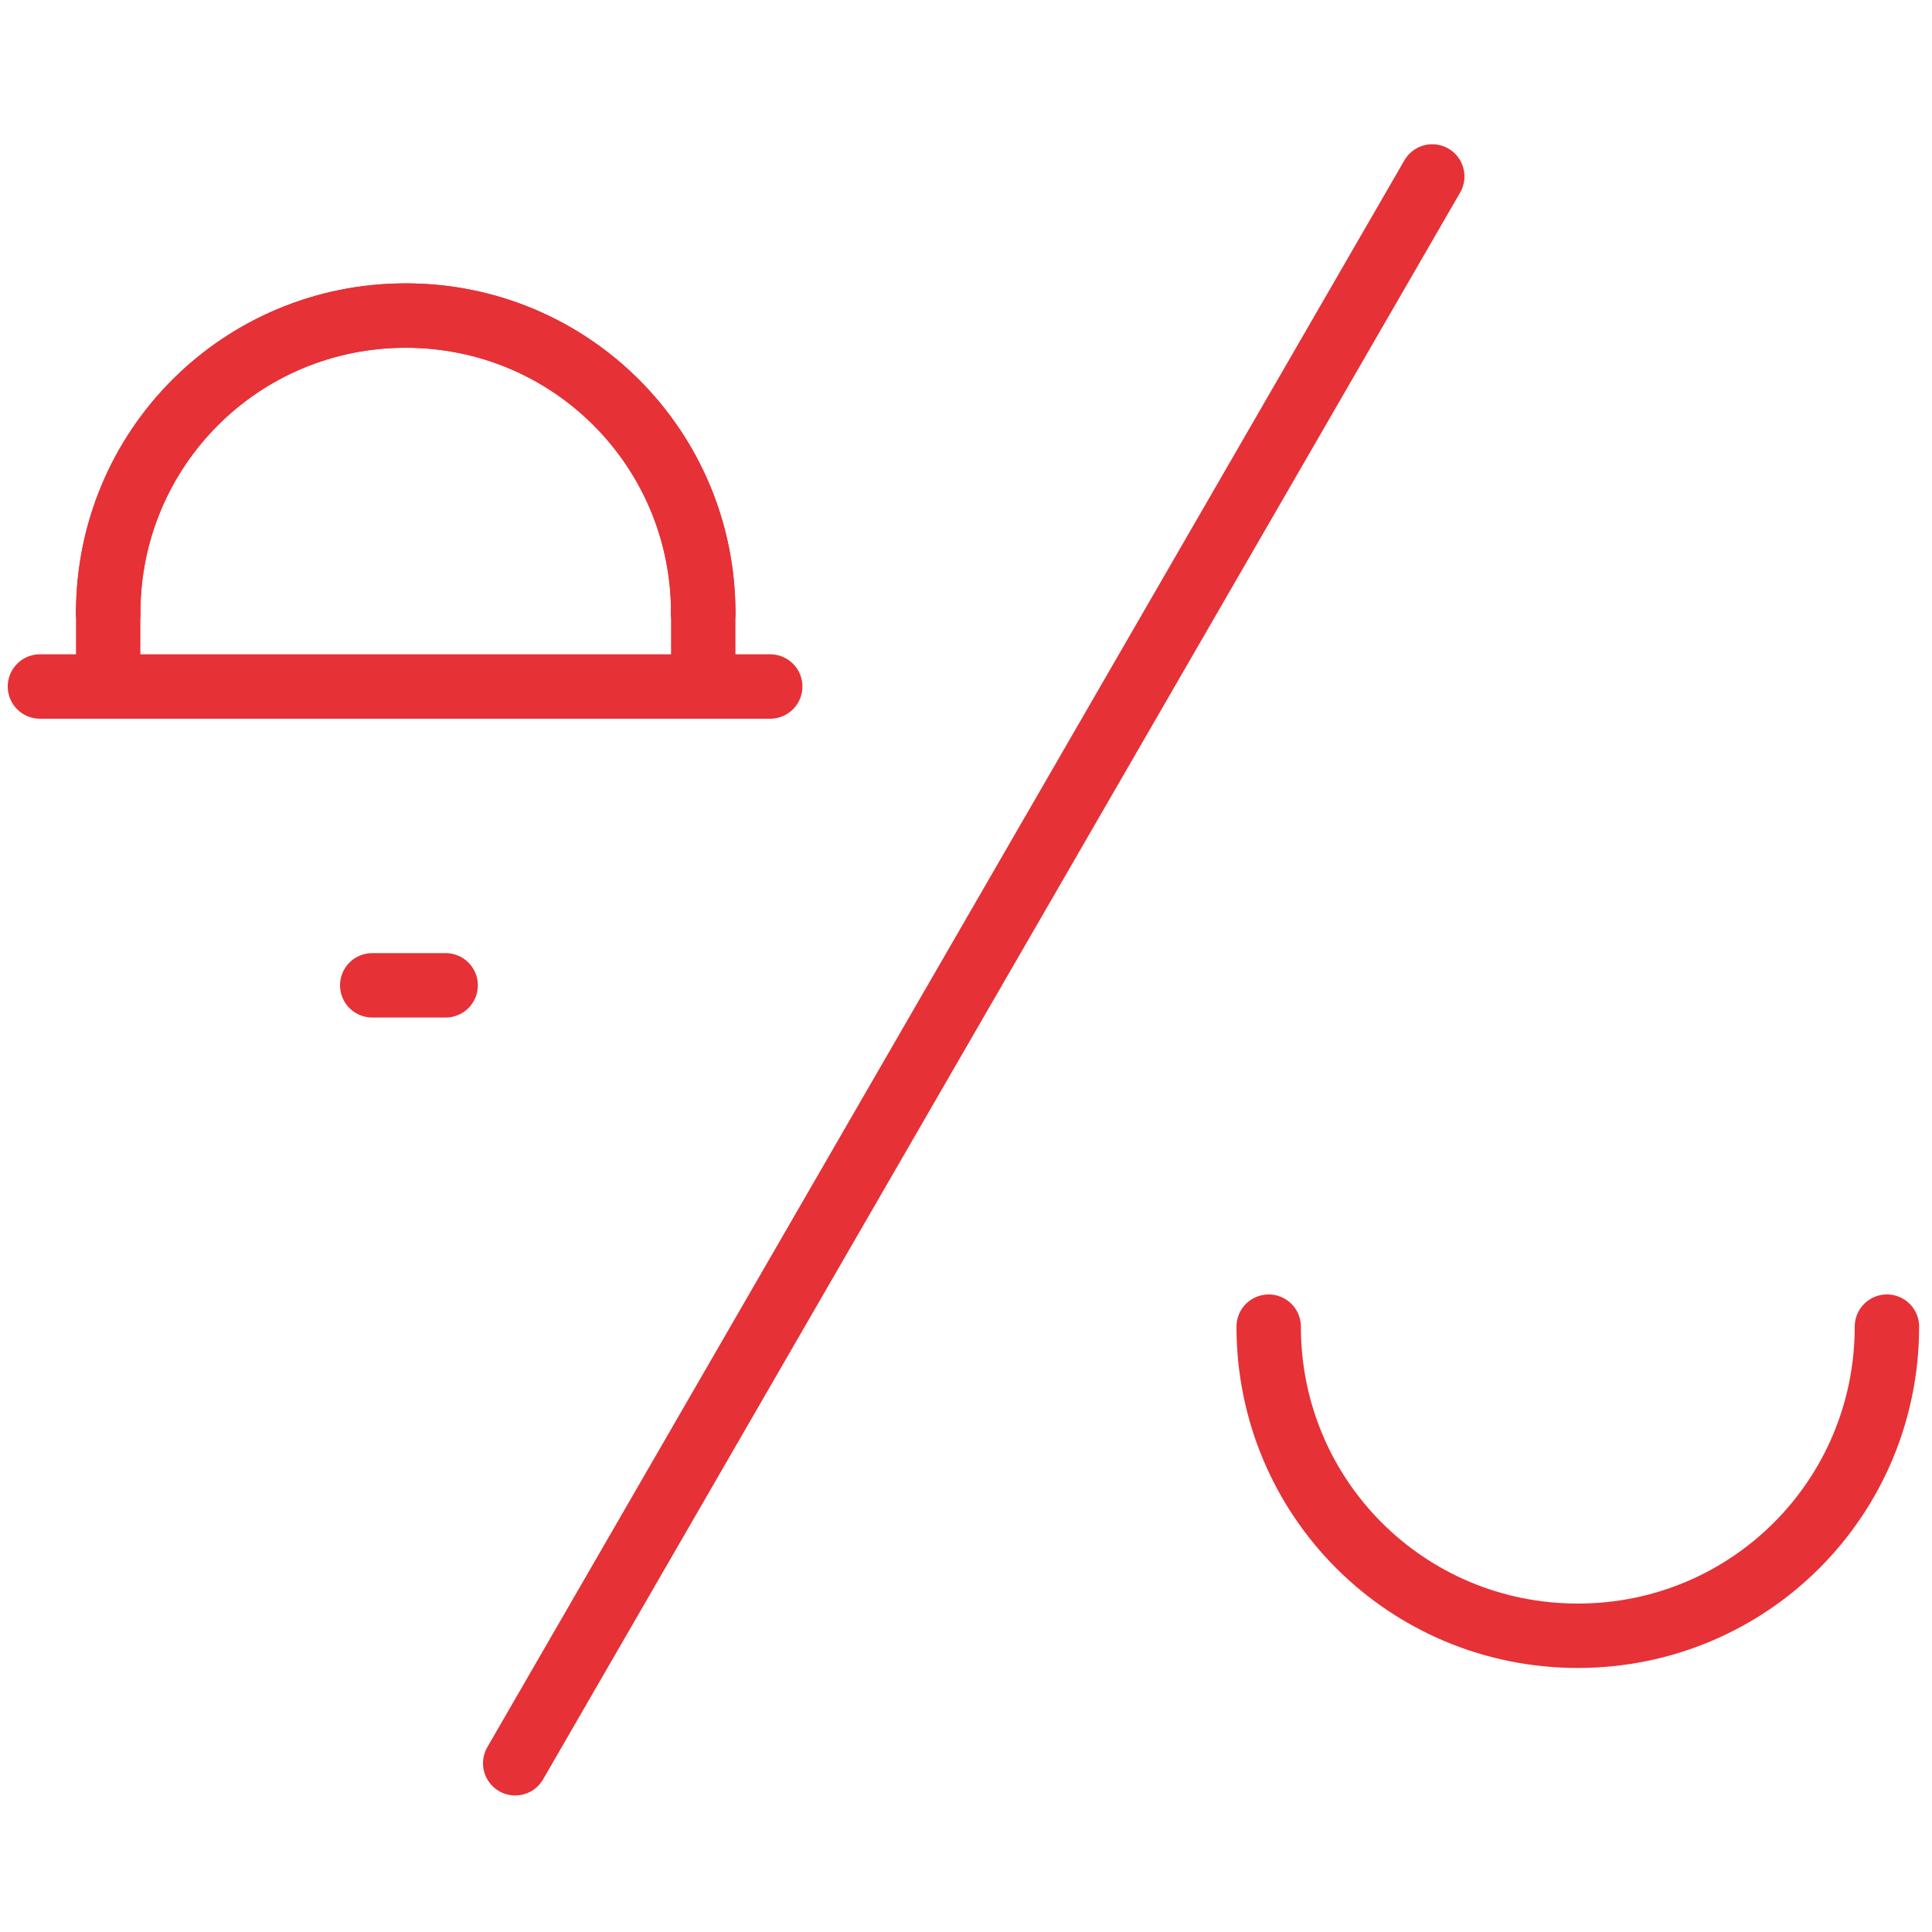
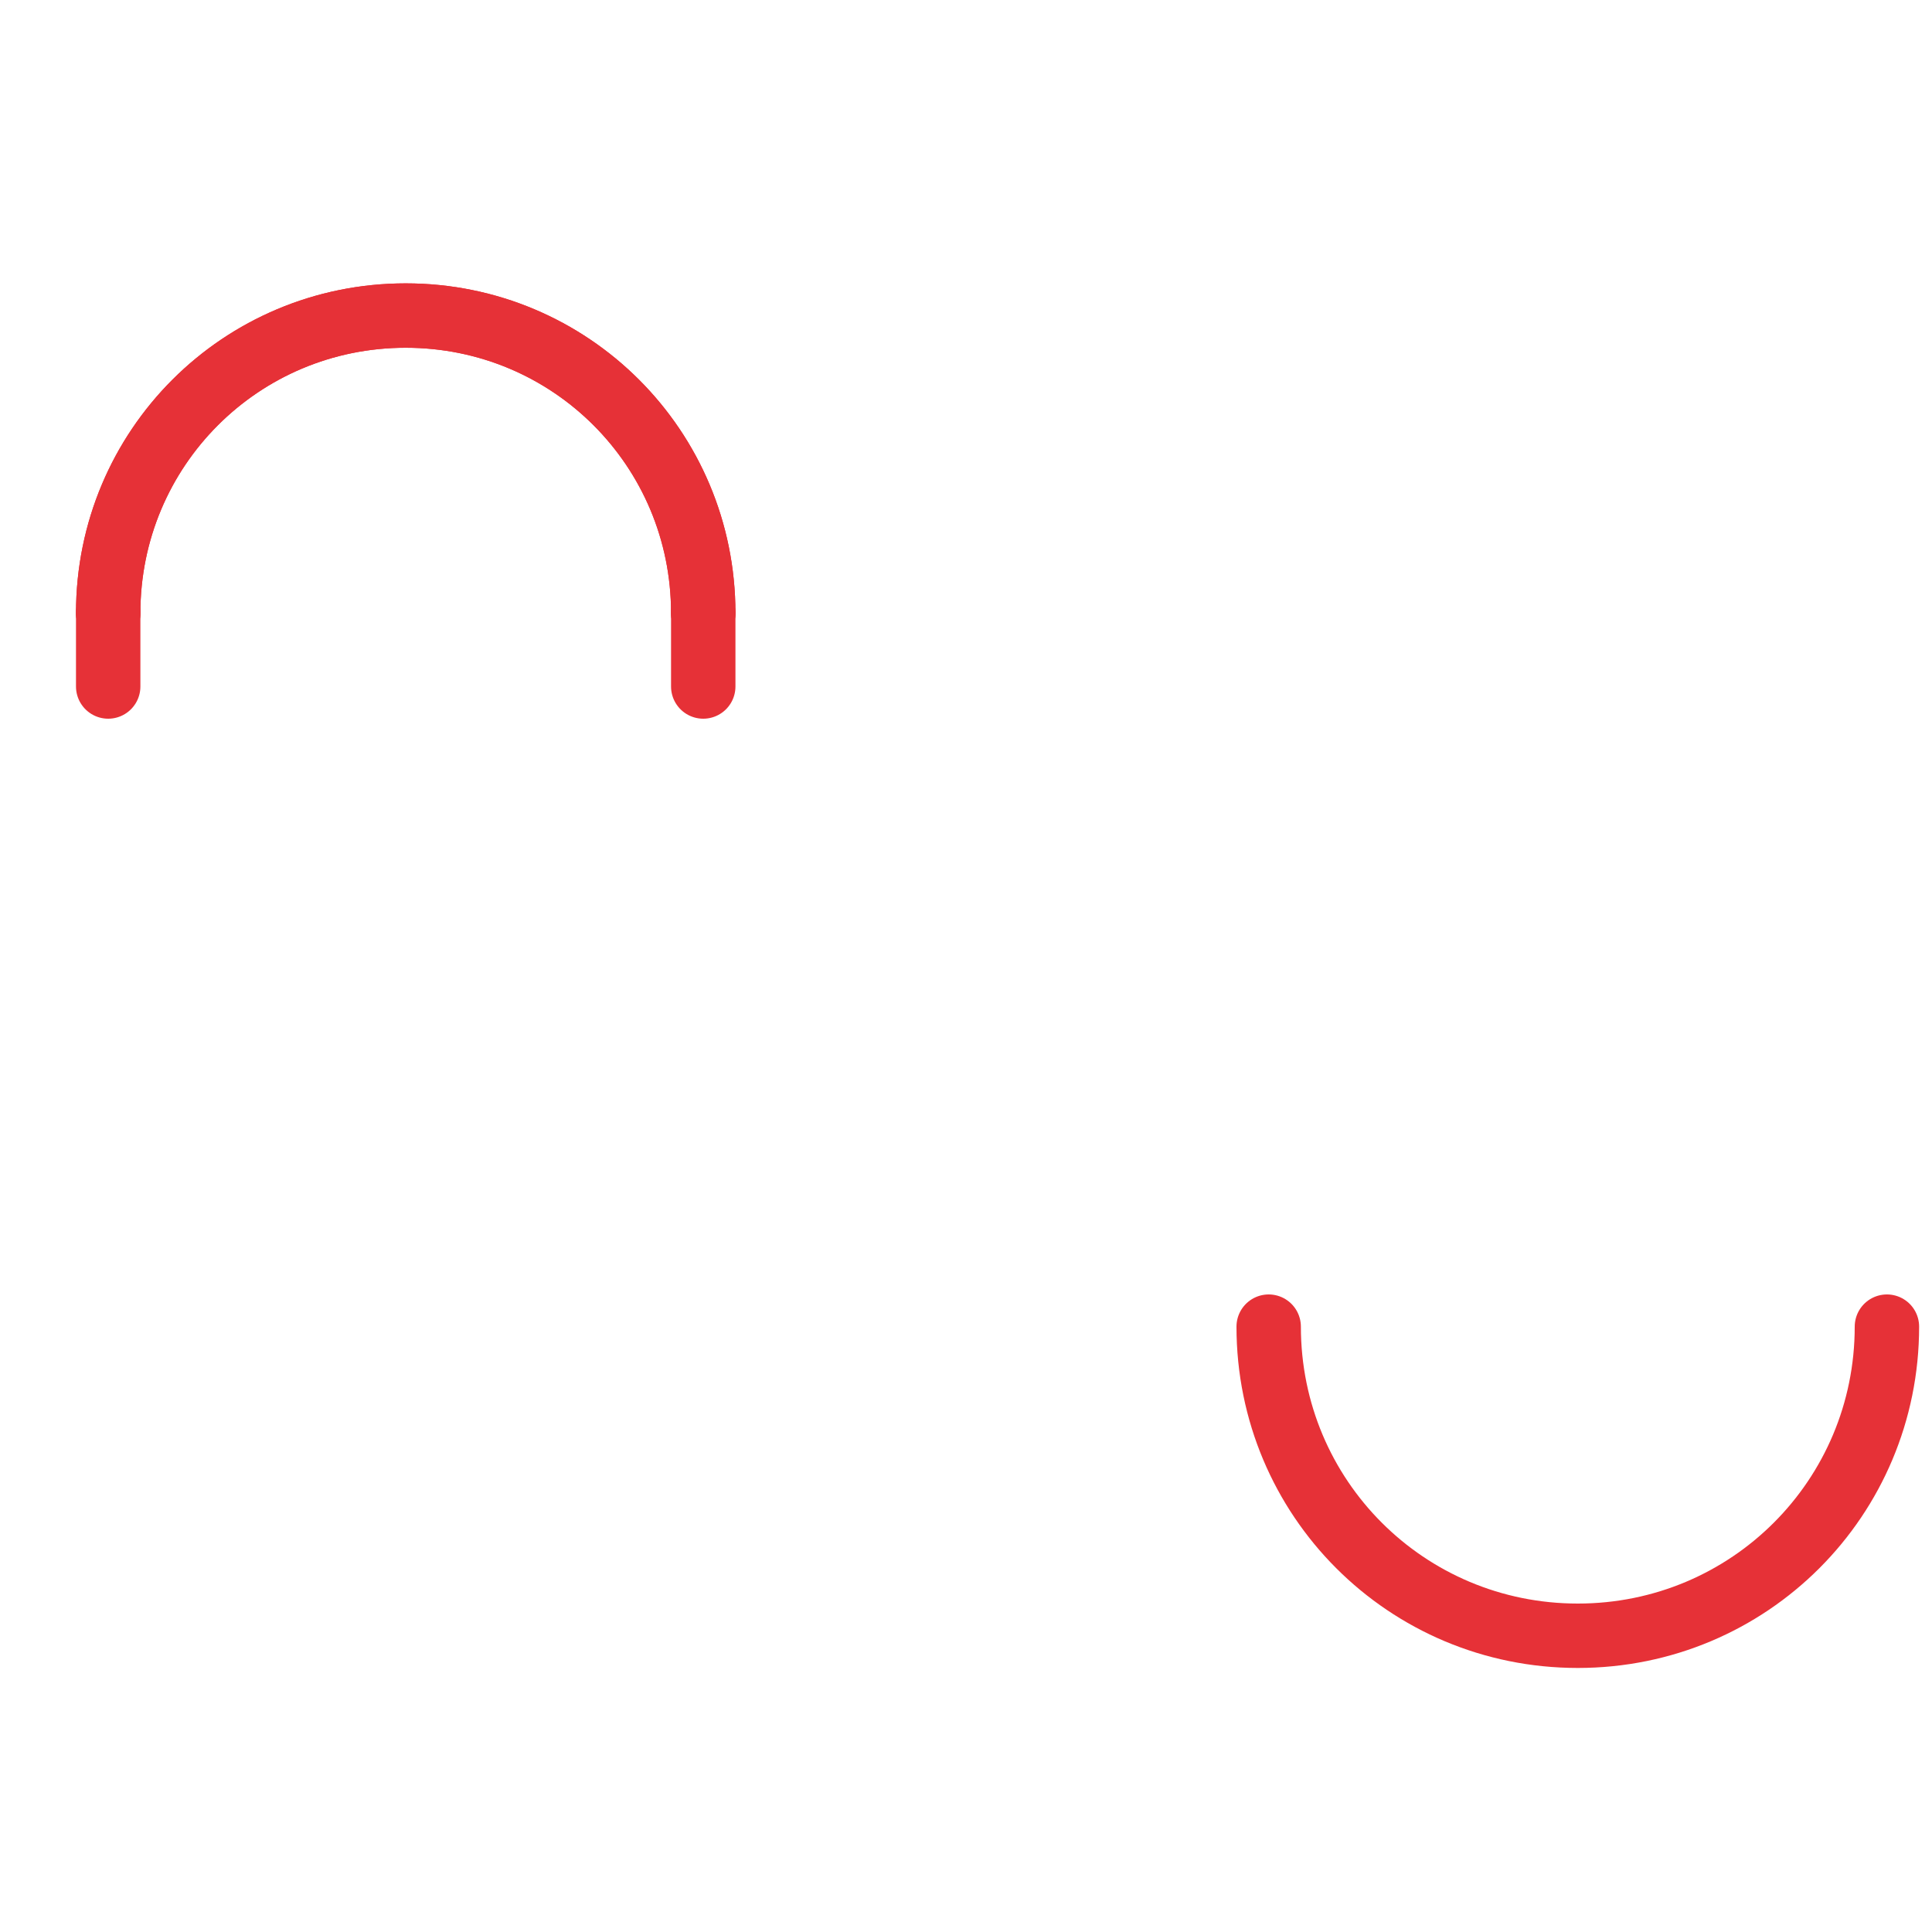
<svg xmlns="http://www.w3.org/2000/svg" version="1.1" id="Ebene_1" x="0px" y="0px" viewBox="0 0 150 150" style="enable-background:new 0 0 150 150;" xml:space="preserve">
  <style type="text/css">
	.st0{fill:none;stroke:#E63137;stroke-width:5;stroke-linecap:round;stroke-miterlimit:10;}
	.st1{fill:none;stroke:#E63137;stroke-width:5;stroke-linecap:round;stroke-miterlimit:1;}
</style>
  <path id="XMLID_214_" class="st0" d="M146.5,103c0,13.3-10.7,24-24,24s-24-10.7-24-24" />
-   <line id="XMLID_211_" class="st0" x1="111.2" y1="13.7" x2="40" y2="136.9" />
  <path id="XMLID_79_" class="st0" d="M8.4,47.6c0-12.8,10.3-23.1,23.1-23.1s23.1,10.3,23.1,23.1" />
  <path id="XMLID_52_" class="st0" d="M8.4,47.6c0-12.8,10.3-23.1,23.1-23.1s23.1,10.3,23.1,23.1" />
  <line id="XMLID_51_" class="st1" x1="8.4" y1="47.6" x2="8.4" y2="53.3" />
-   <line id="XMLID_50_" class="st1" x1="59.8" y1="53.3" x2="3.1" y2="53.3" />
  <line id="XMLID_49_" class="st1" x1="54.6" y1="47.6" x2="54.6" y2="53.3" />
-   <line id="XMLID_48_" class="st1" x1="34.6" y1="76.5" x2="28.9" y2="76.5" />
</svg>